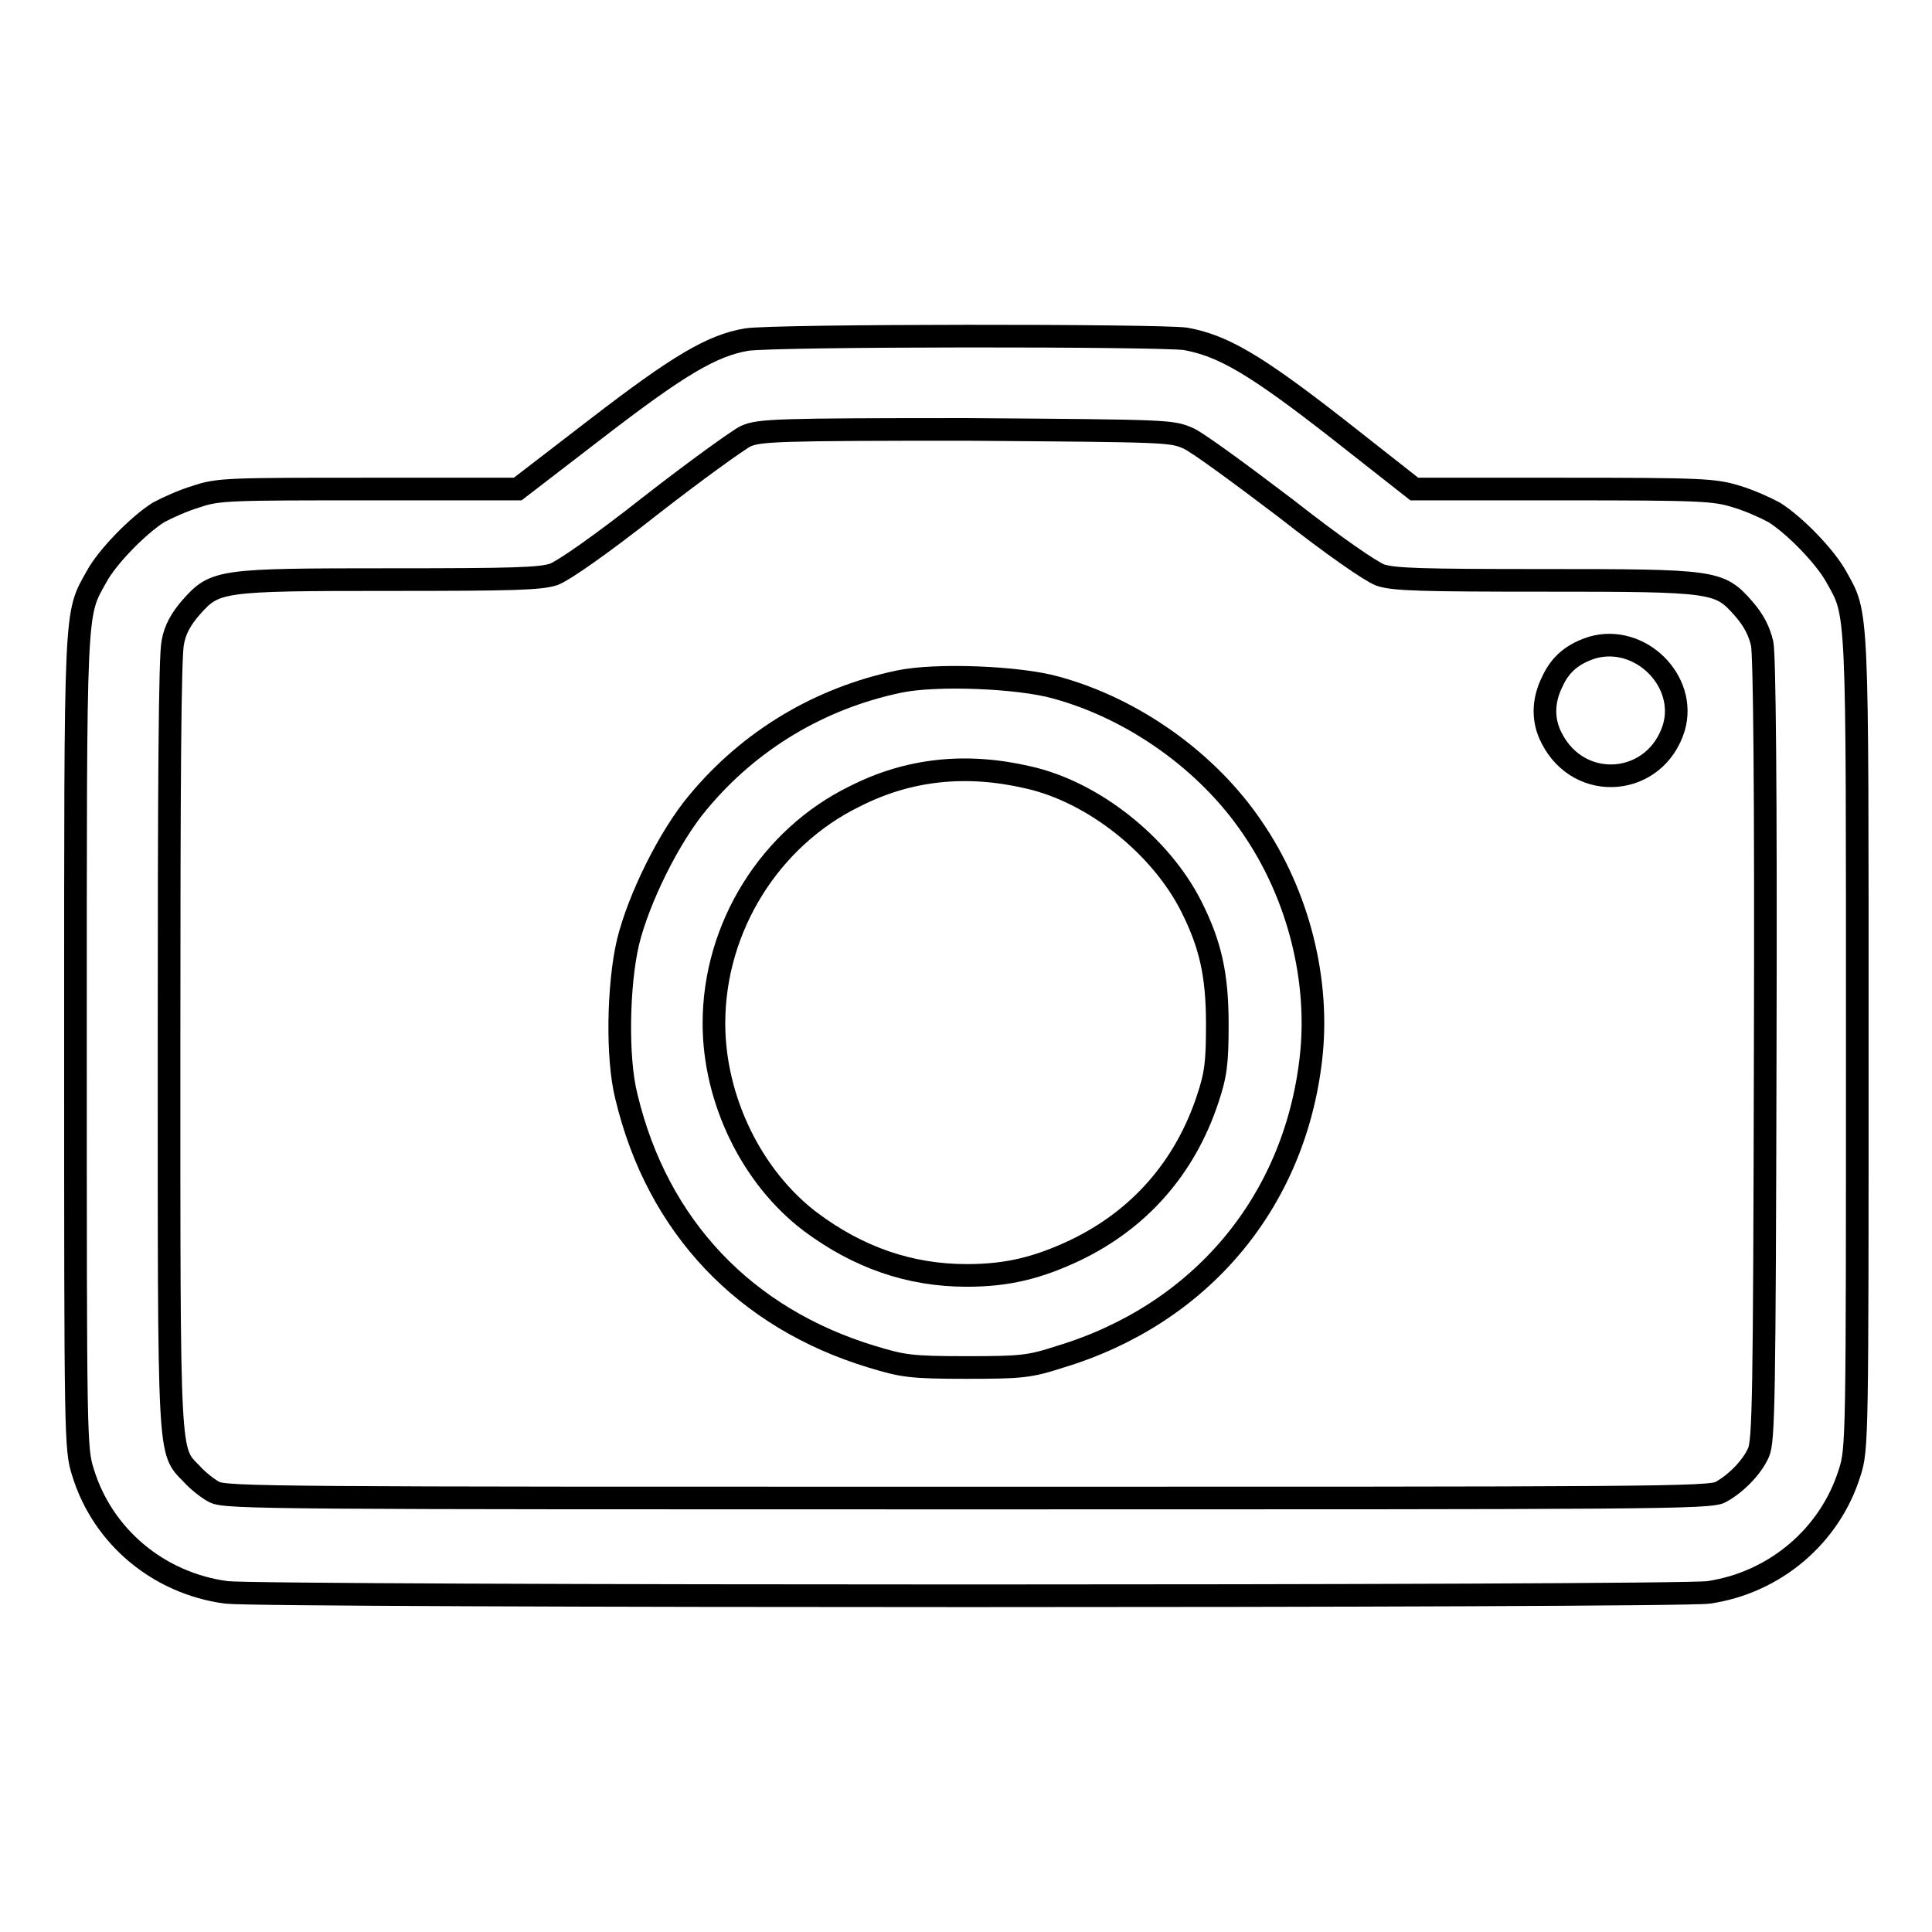
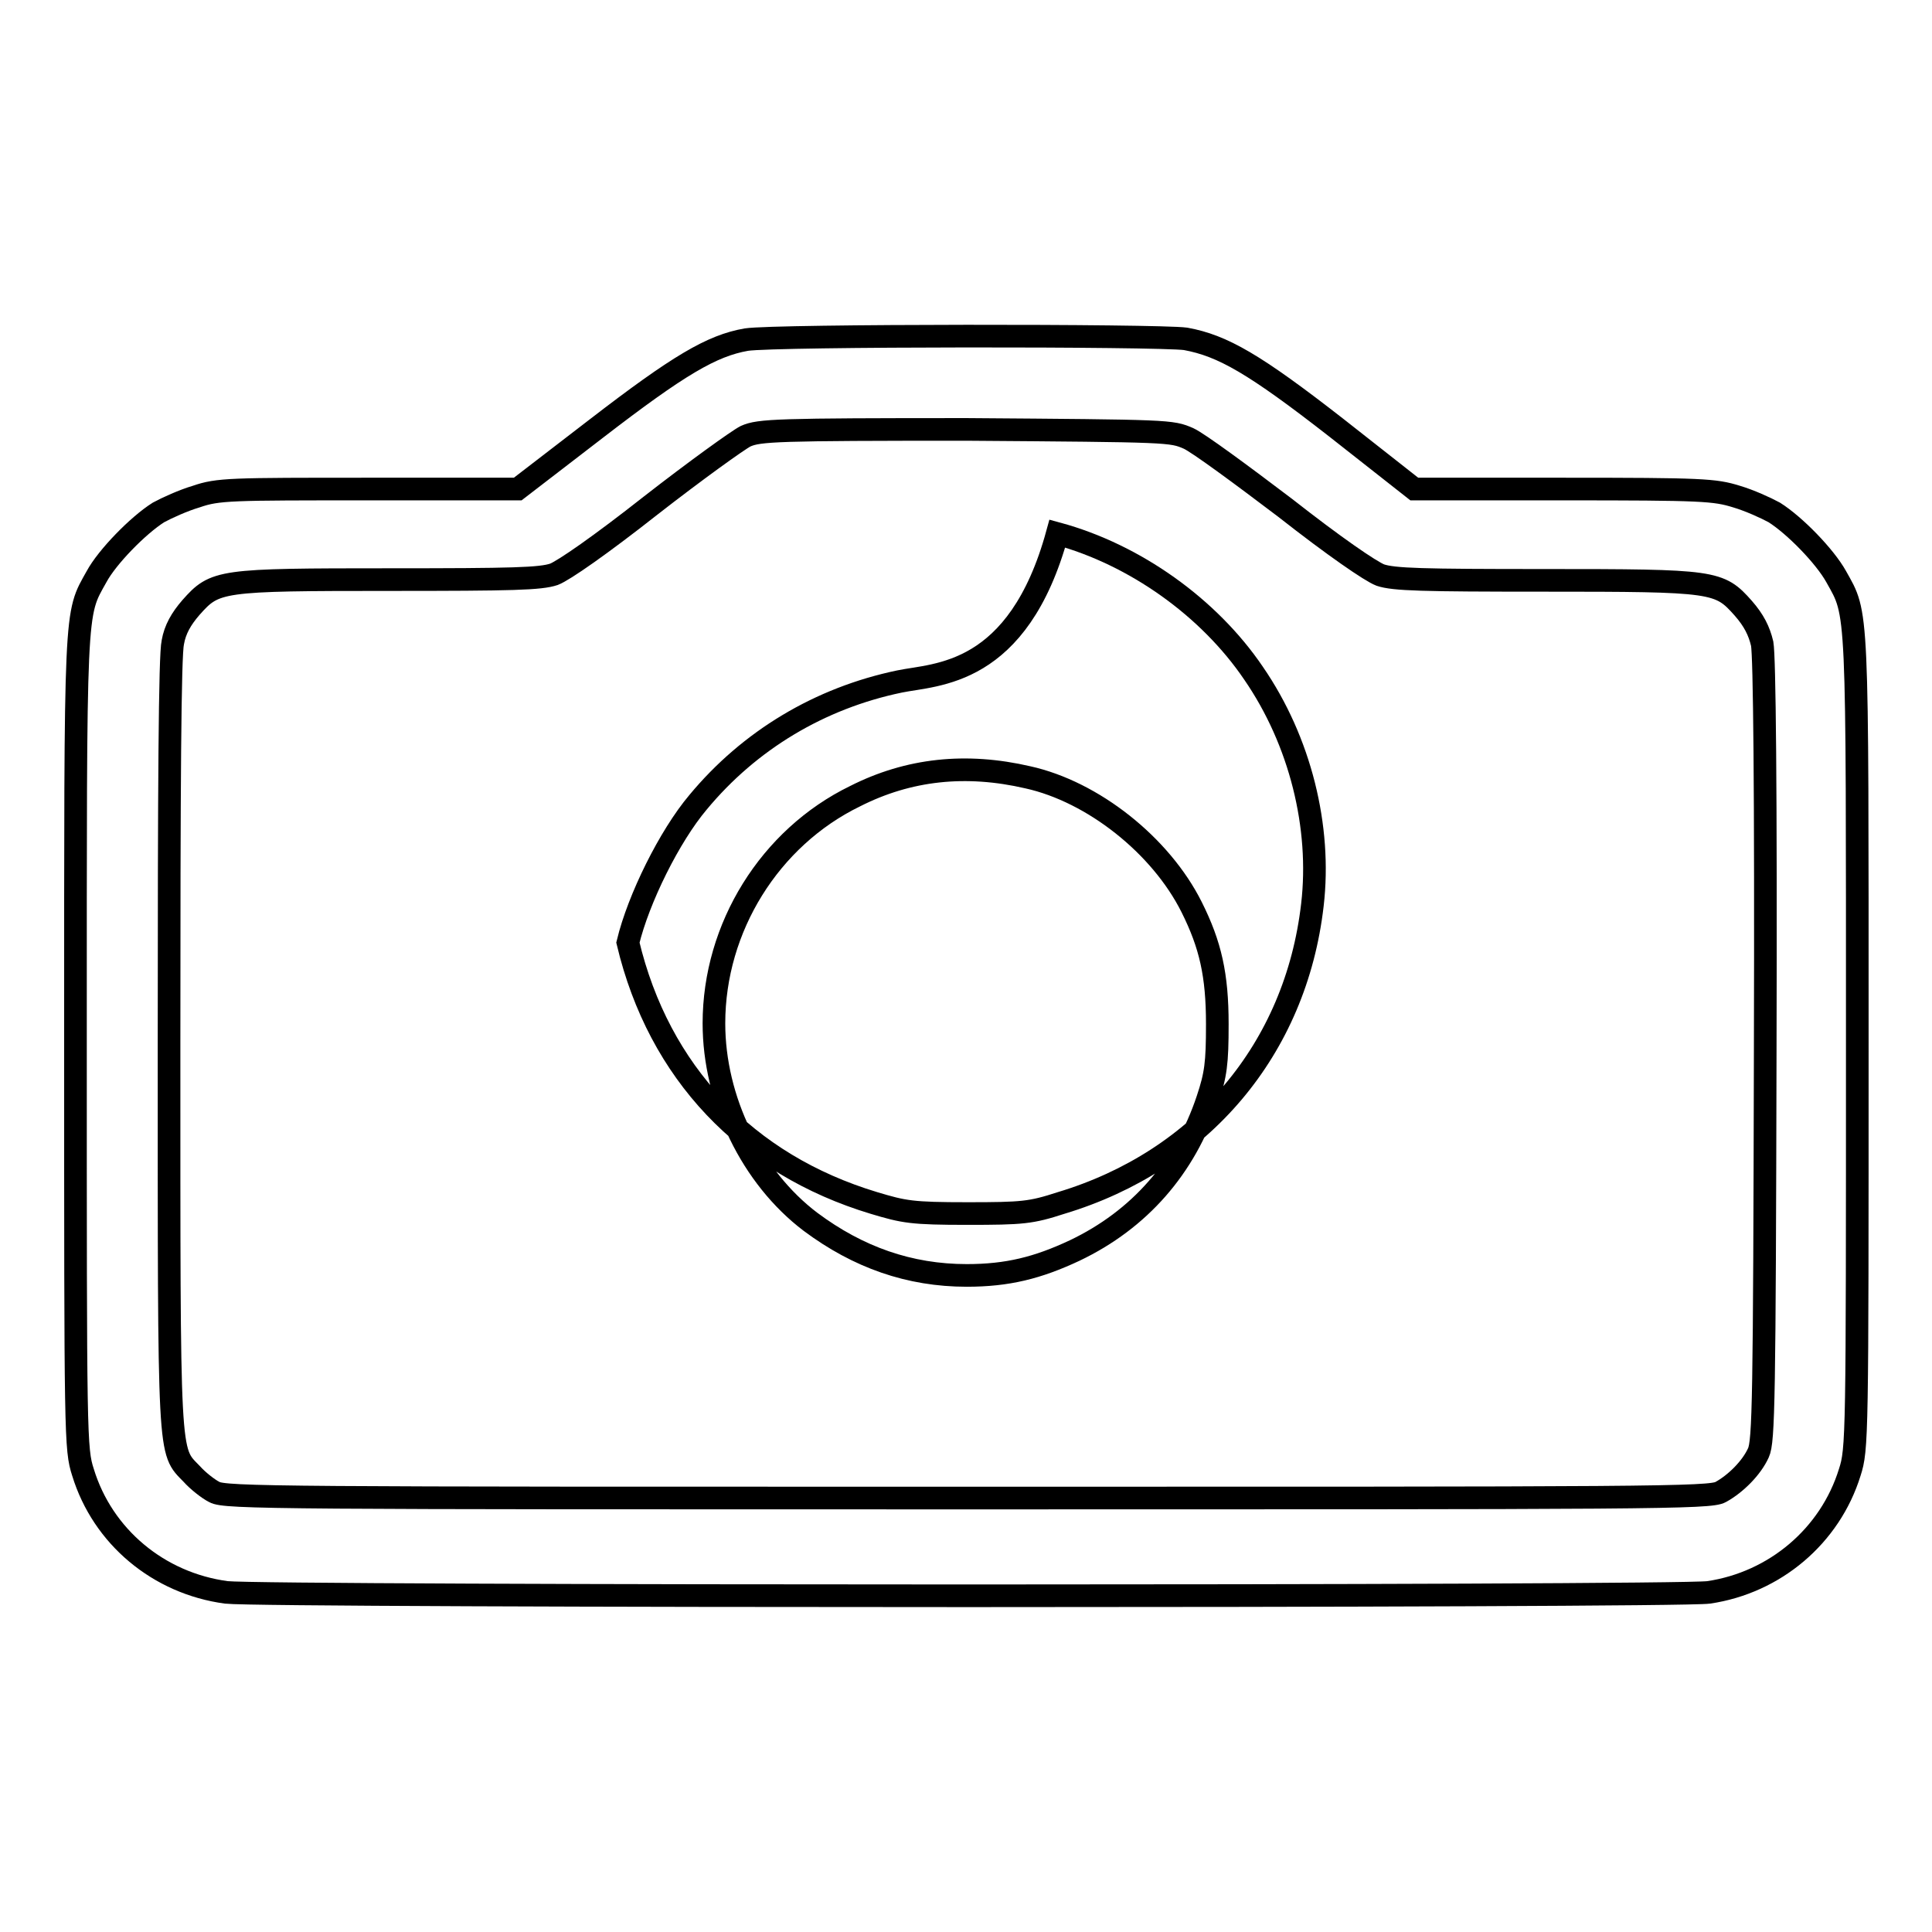
<svg xmlns="http://www.w3.org/2000/svg" version="1.1" x="0px" y="0px" viewBox="0 0 256 256" enable-background="new 0 0 256 256" xml:space="preserve">
  <g>
    <g>
      <g>
        <path stroke-width="3" fill-opacity="0" stroke="#000000" d="M98.9,45c-4.6,0.8-9,3.4-19.9,11.8l-10.4,8H48.9c-18.4,0-20,0-22.9,1c-1.7,0.5-3.9,1.5-5,2.1c-2.7,1.7-6.8,5.9-8.2,8.5c-2.9,5.2-2.8,3.2-2.8,61.8c0,52.4,0,53.8,1,56.9c2.6,8.5,10,14.7,19,15.9c5,0.6,191.9,0.6,196.4,0c8.8-1.3,16.1-7.5,18.7-15.9c1-3.1,1-4.5,1-56.9c0-58.6,0.1-56.6-2.8-61.8c-1.5-2.7-5.5-6.8-8.2-8.5c-1.1-0.6-3.3-1.6-5-2.1c-2.9-0.9-4.5-1-22.9-1h-19.8l-10.3-8.1c-10.9-8.5-15.1-10.9-20-11.8C153.4,44.4,102.8,44.4,98.9,45z M157.5,58.1c1.3,0.6,7,4.8,12.8,9.2c6.5,5.1,11.3,8.4,12.6,8.9c1.8,0.6,5.5,0.7,21.7,0.7c22.7,0,23.2,0.1,26.4,3.7c1.4,1.6,2.1,3,2.5,4.7c0.3,1.7,0.5,18.6,0.4,54c-0.1,46.1-0.2,51.7-0.9,53.2c-0.9,2-3,4.1-5,5.2c-1.4,0.8-9.1,0.8-99.8,0.8c-91.1,0-98.4,0-99.8-0.8c-0.8-0.4-2.2-1.5-3-2.4c-3.1-3.2-3-1.3-3-57.1c0-34.1,0.1-51.4,0.5-53.1c0.3-1.7,1.1-3.1,2.4-4.6c3.2-3.6,3.7-3.7,26.4-3.7c16.3,0,19.9-0.1,21.7-0.7c1.3-0.5,6.2-3.9,12.8-9.1c5.9-4.6,11.6-8.7,12.6-9.2c1.8-0.8,4.1-0.9,29.3-0.9C155.1,57.1,155.2,57.1,157.5,58.1z" />
-         <path stroke-width="3" fill-opacity="0" stroke="#000000" d="M211,85.8c-2.5,0.8-4.2,2.1-5.3,4.5c-1.3,2.6-1.3,5.2-0.1,7.5c3.7,7.3,13.8,6.4,16.2-1.4C223.6,90.2,217.3,84,211,85.8z" />
-         <path stroke-width="3" fill-opacity="0" stroke="#000000" d="M119.2,90.3c-10.6,2.2-19.9,7.8-26.7,16c-3.8,4.5-7.9,12.8-9.3,18.6c-1.3,5.6-1.5,15.3-0.2,20.4c4.1,17.2,15.7,29.4,32.6,34.5c4,1.2,5,1.4,12.4,1.4c7.3,0,8.4-0.1,12.4-1.4c18.6-5.6,31.1-20.4,33.3-39.5c1.2-10.3-1.6-21.7-7.8-30.7c-5.9-8.7-15.7-15.7-26-18.5C134.9,89.7,124,89.3,119.2,90.3z M136.2,103c8.6,1.9,17.6,9,21.7,17.2c2.5,5,3.4,9,3.4,15.5c0,5.2-0.2,6.7-1.3,10c-3,9-9,15.9-17.6,20c-4.9,2.3-8.9,3.3-14.3,3.3c-7.6,0-14.4-2.4-20.7-7.1c-7.8-5.9-12.8-16.2-12.8-26.3c0-12.7,7.4-24.6,18.7-30.1C120.4,101.9,128,101.1,136.2,103z" />
+         <path stroke-width="3" fill-opacity="0" stroke="#000000" d="M119.2,90.3c-10.6,2.2-19.9,7.8-26.7,16c-3.8,4.5-7.9,12.8-9.3,18.6c4.1,17.2,15.7,29.4,32.6,34.5c4,1.2,5,1.4,12.4,1.4c7.3,0,8.4-0.1,12.4-1.4c18.6-5.6,31.1-20.4,33.3-39.5c1.2-10.3-1.6-21.7-7.8-30.7c-5.9-8.7-15.7-15.7-26-18.5C134.9,89.7,124,89.3,119.2,90.3z M136.2,103c8.6,1.9,17.6,9,21.7,17.2c2.5,5,3.4,9,3.4,15.5c0,5.2-0.2,6.7-1.3,10c-3,9-9,15.9-17.6,20c-4.9,2.3-8.9,3.3-14.3,3.3c-7.6,0-14.4-2.4-20.7-7.1c-7.8-5.9-12.8-16.2-12.8-26.3c0-12.7,7.4-24.6,18.7-30.1C120.4,101.9,128,101.1,136.2,103z" />
      </g>
    </g>
  </g>
</svg>